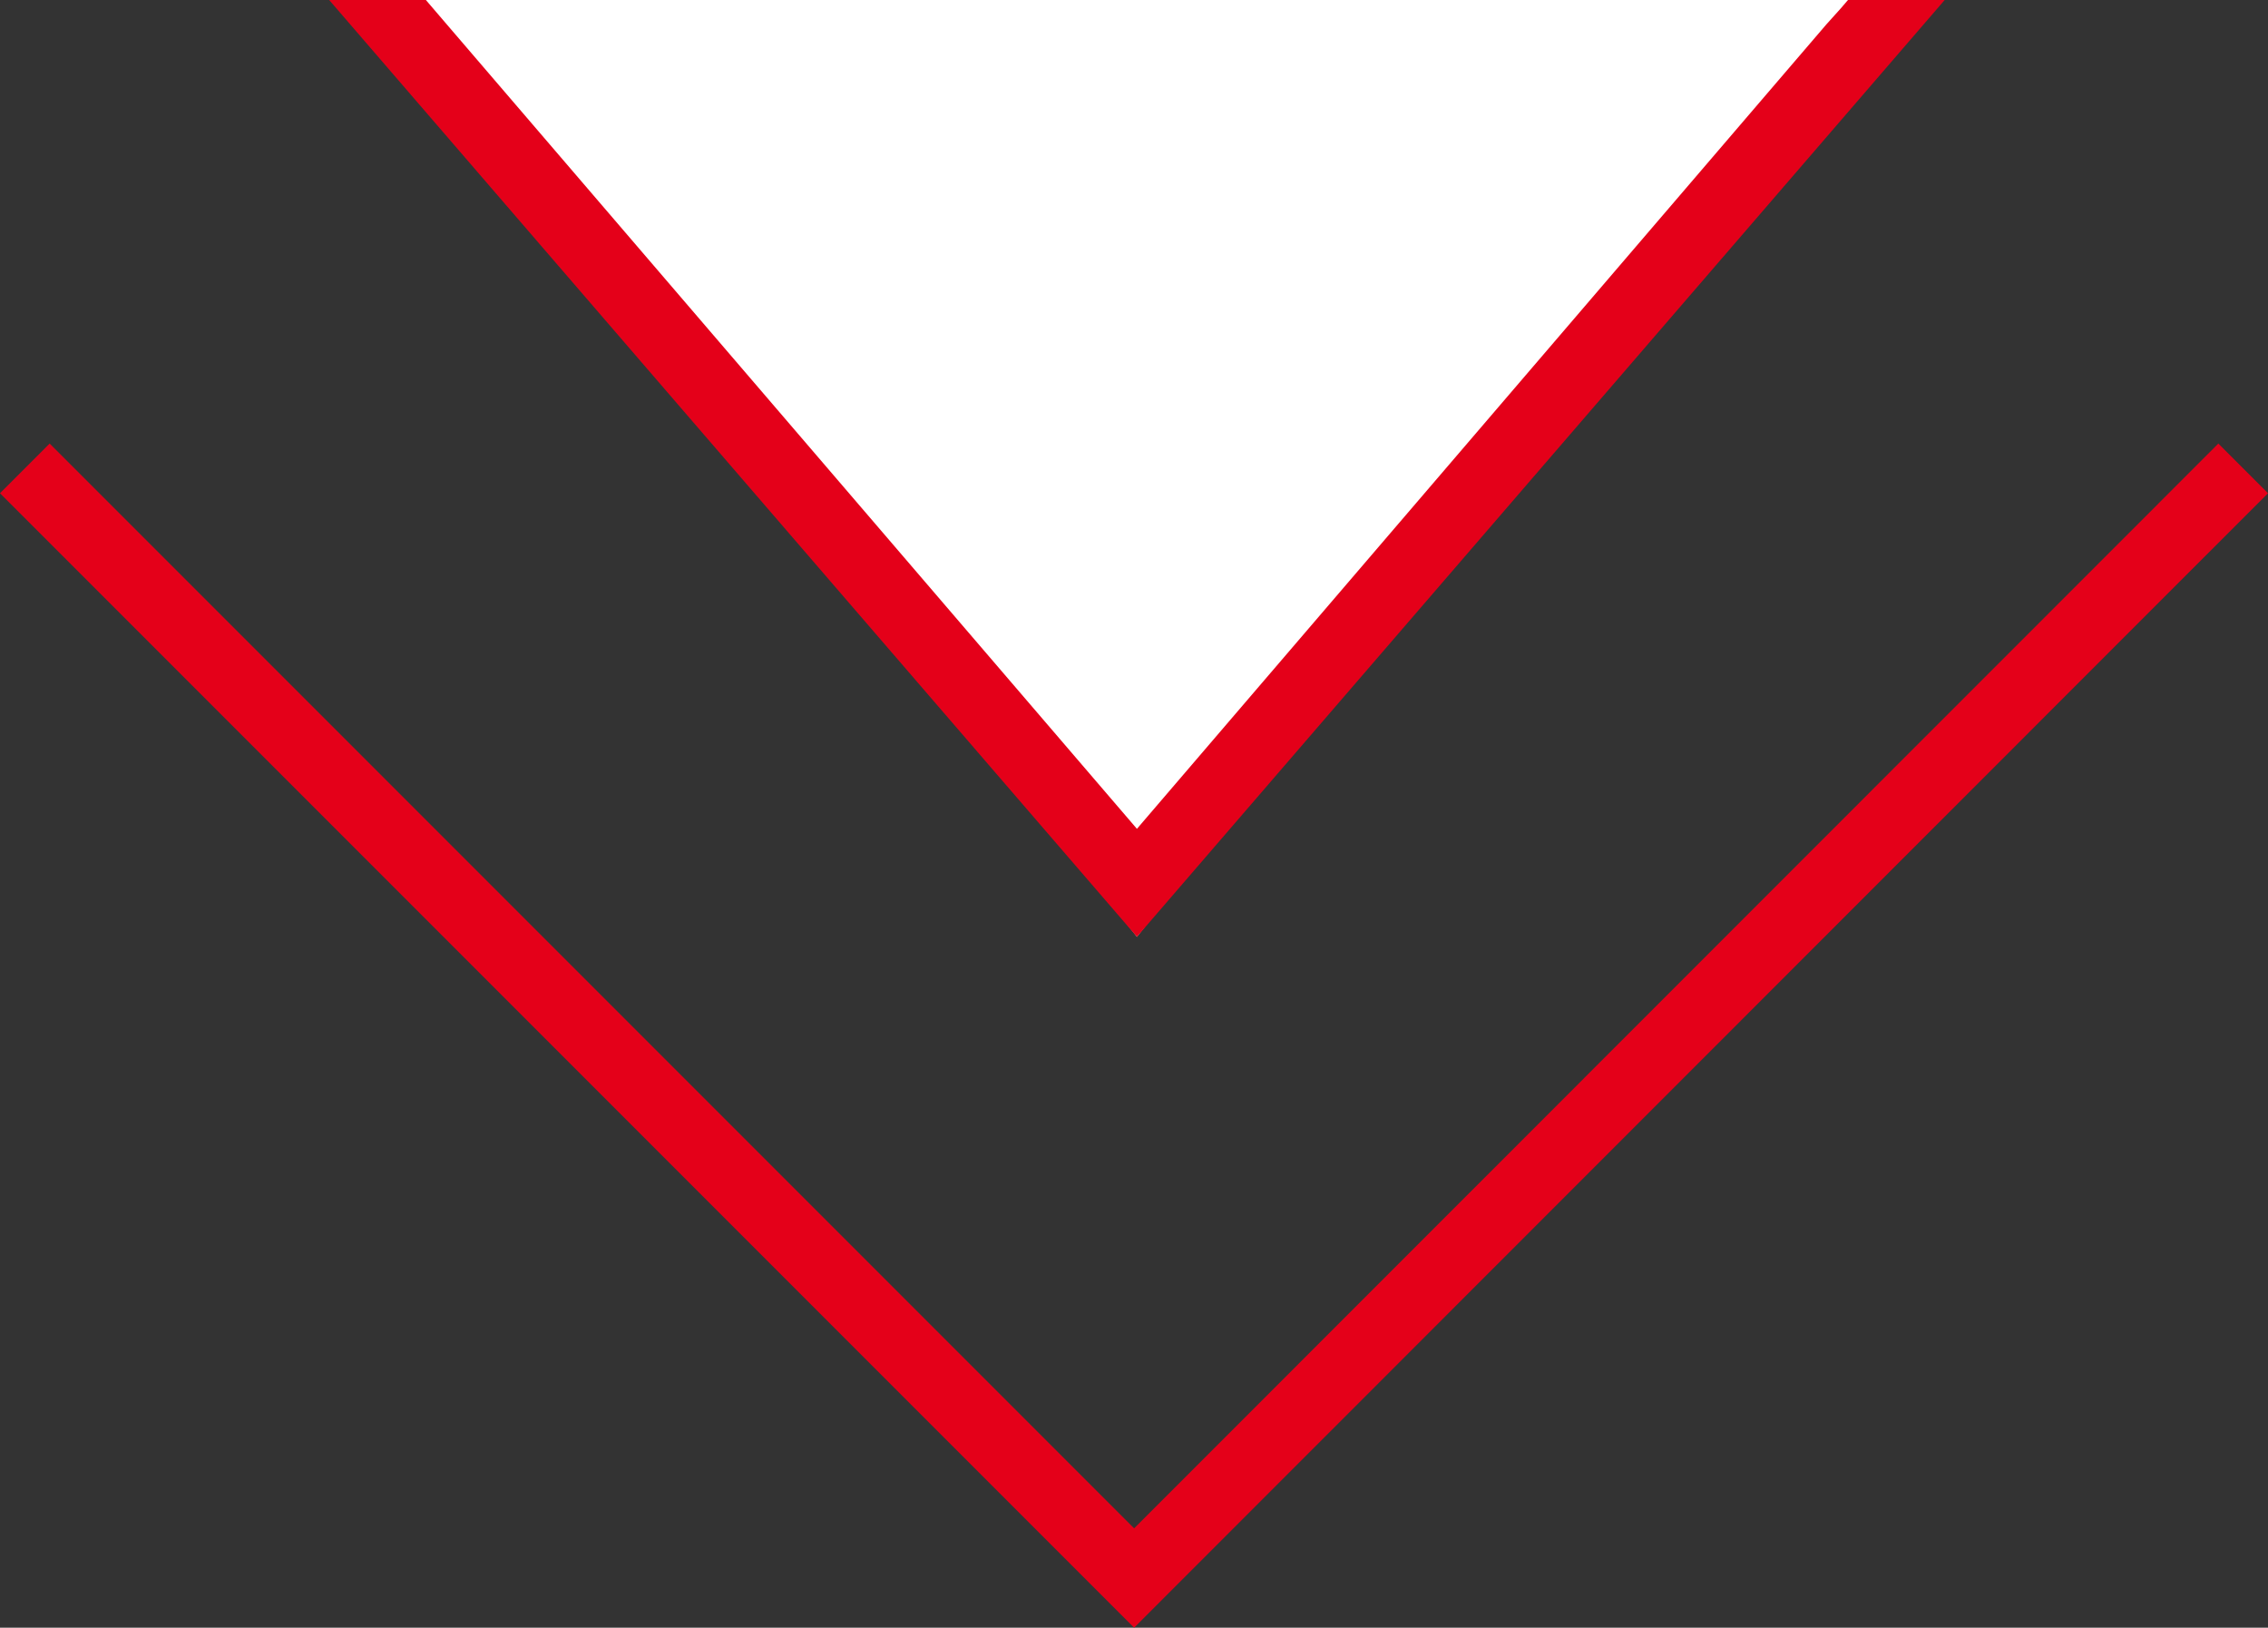
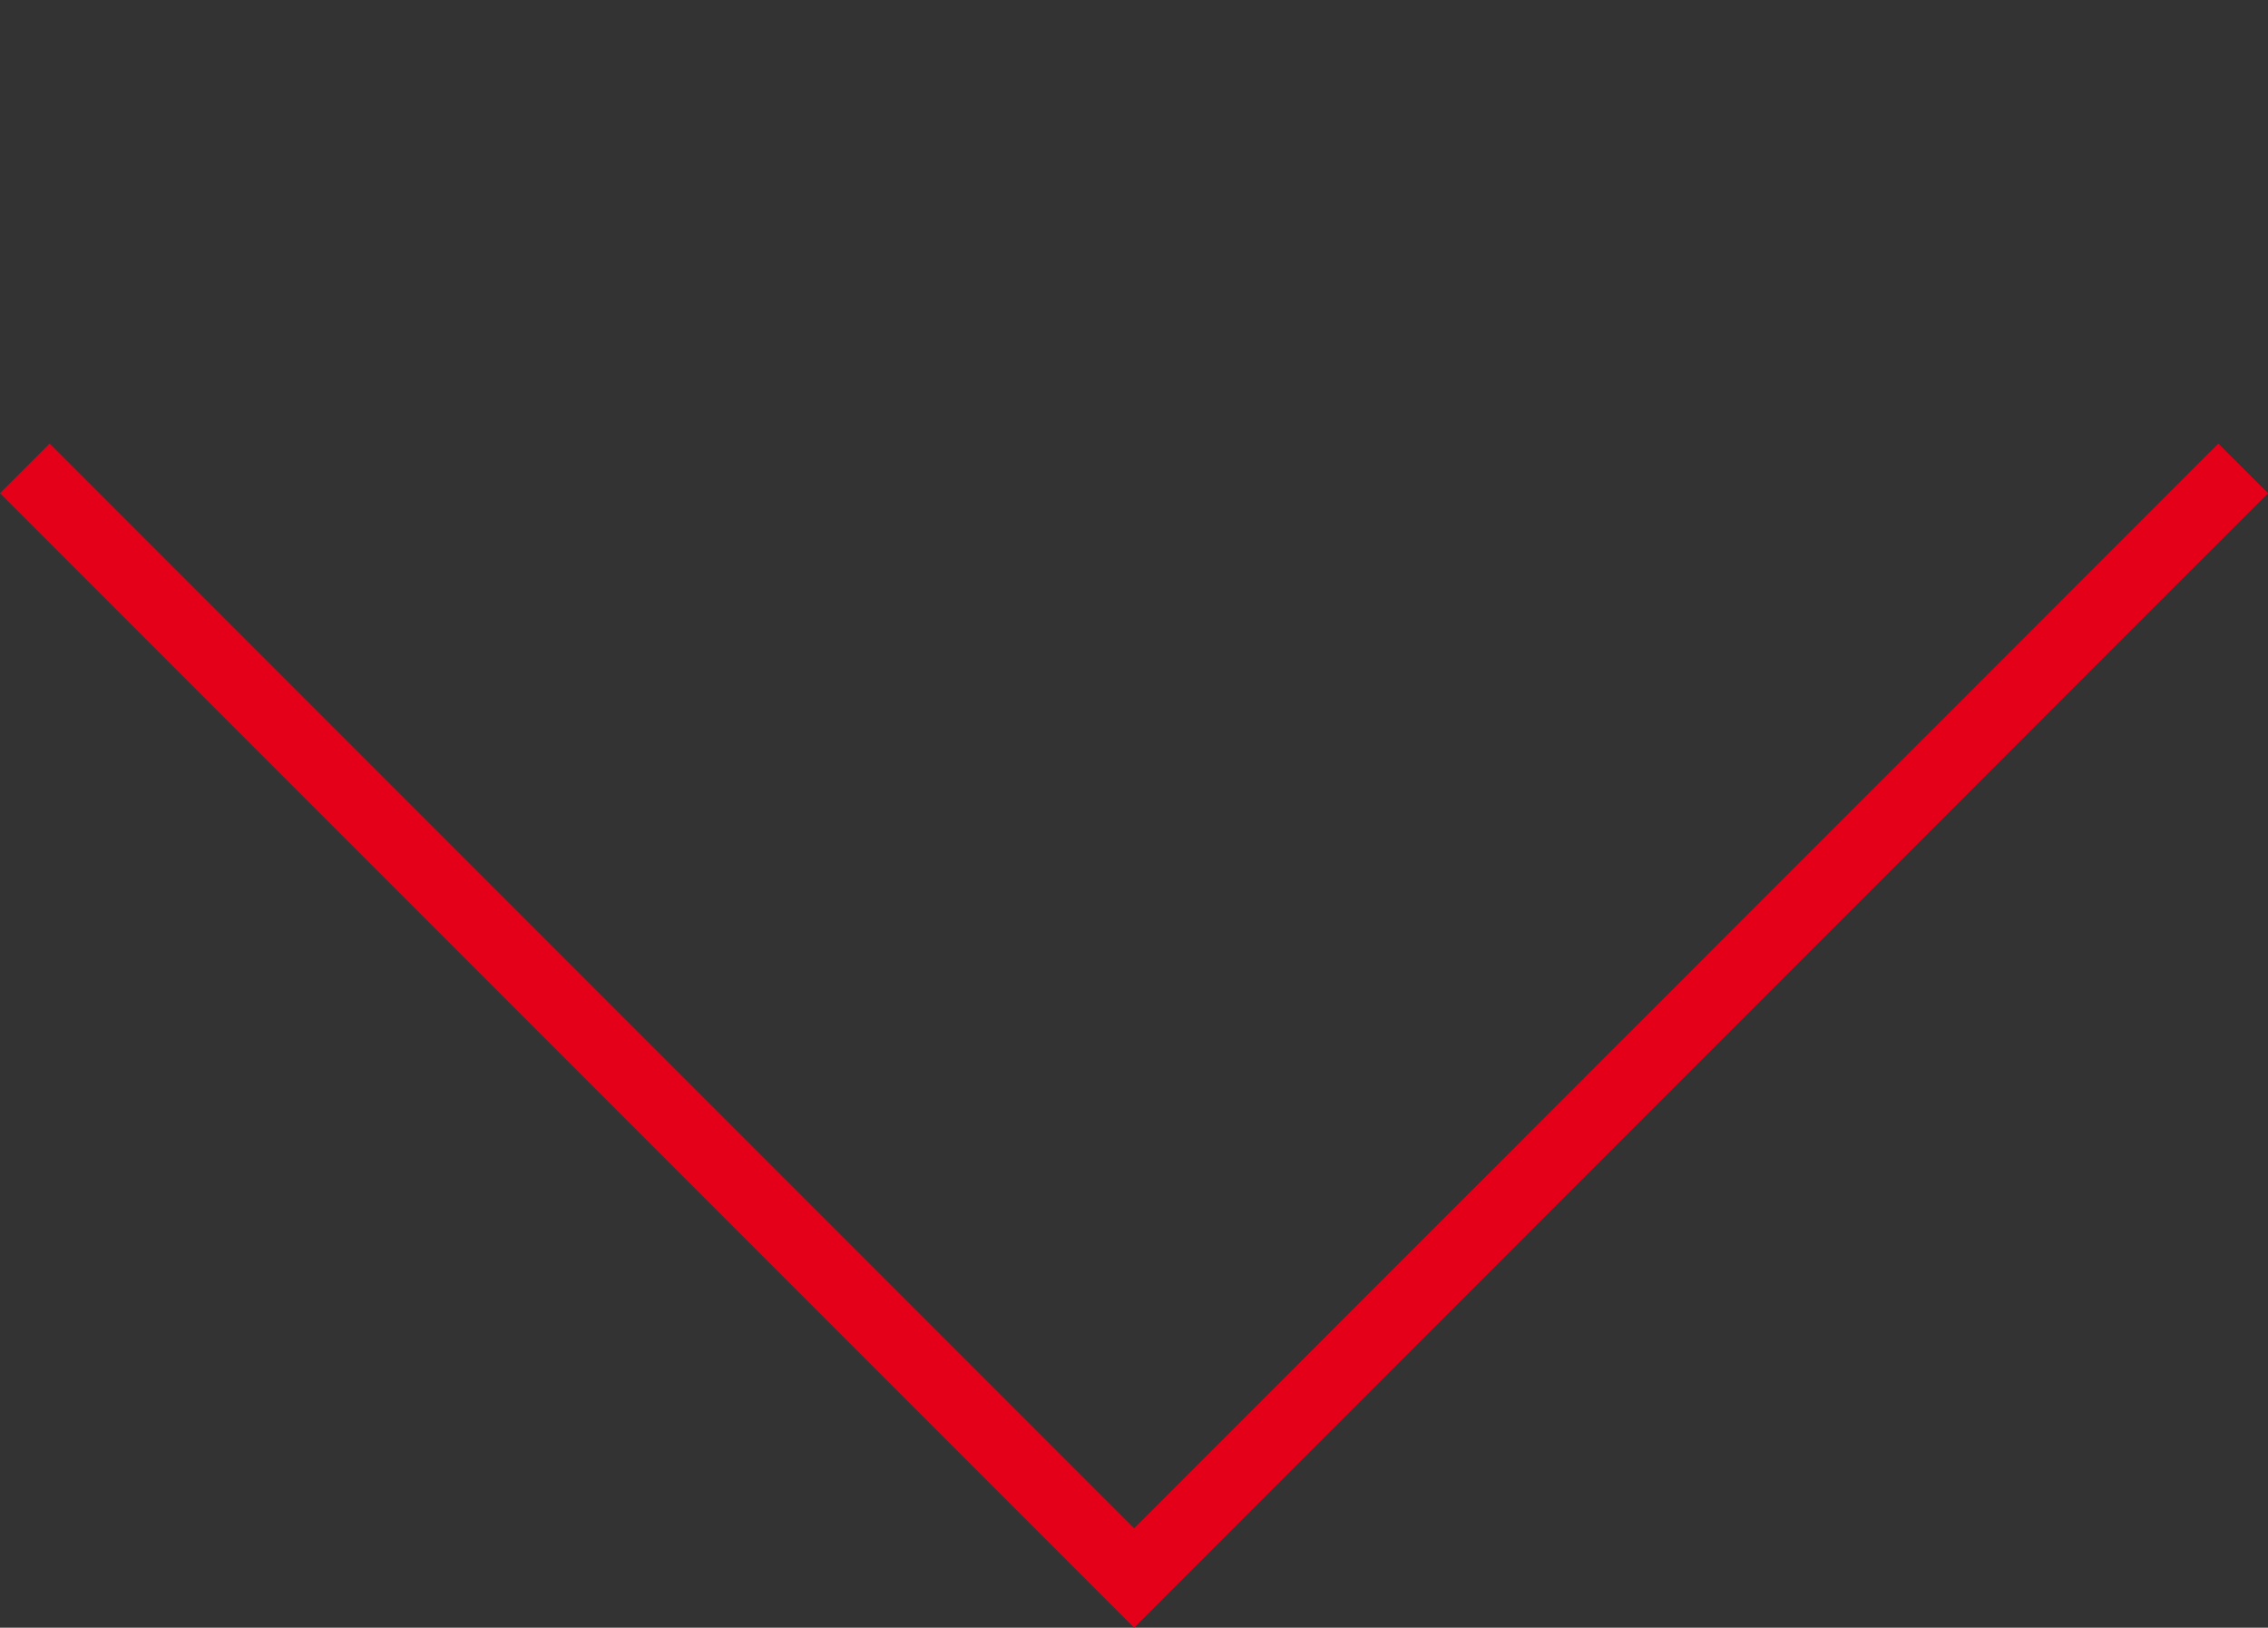
<svg xmlns="http://www.w3.org/2000/svg" viewBox="0 0 96.87 69.5">
  <rect x="0" y="0" width="96.87" height="69.5" fill="#333333" stroke="none" />
  <defs>
    <style>.cls-1{fill:#fff;}.cls-2{fill:#e40019;}.cls-3{fill:none;stroke:#e40019;stroke-width:3px;}</style>
  </defs>
  <g id="レイヤー_2" data-name="レイヤー 2">
    <g id="レイヤー_1-2" data-name="レイヤー 1">
      <g id="合体_8" data-name="合体 8">
-         <path class="cls-1" d="M80.06,0,48.56,40,17.06,0" />
-         <path class="cls-2" d="M78.93,0h4.13L48.56,40,14.06,0h4.13l.9,1.05L48.56,35.39m0,0L78,1.05l.9-1h1.38" />
-       </g>
+         </g>
      <path id="パス_117" data-name="パス 117" class="cls-3" d="M1.06,20,48.44,67.38,95.81,20" />
    </g>
  </g>
</svg>